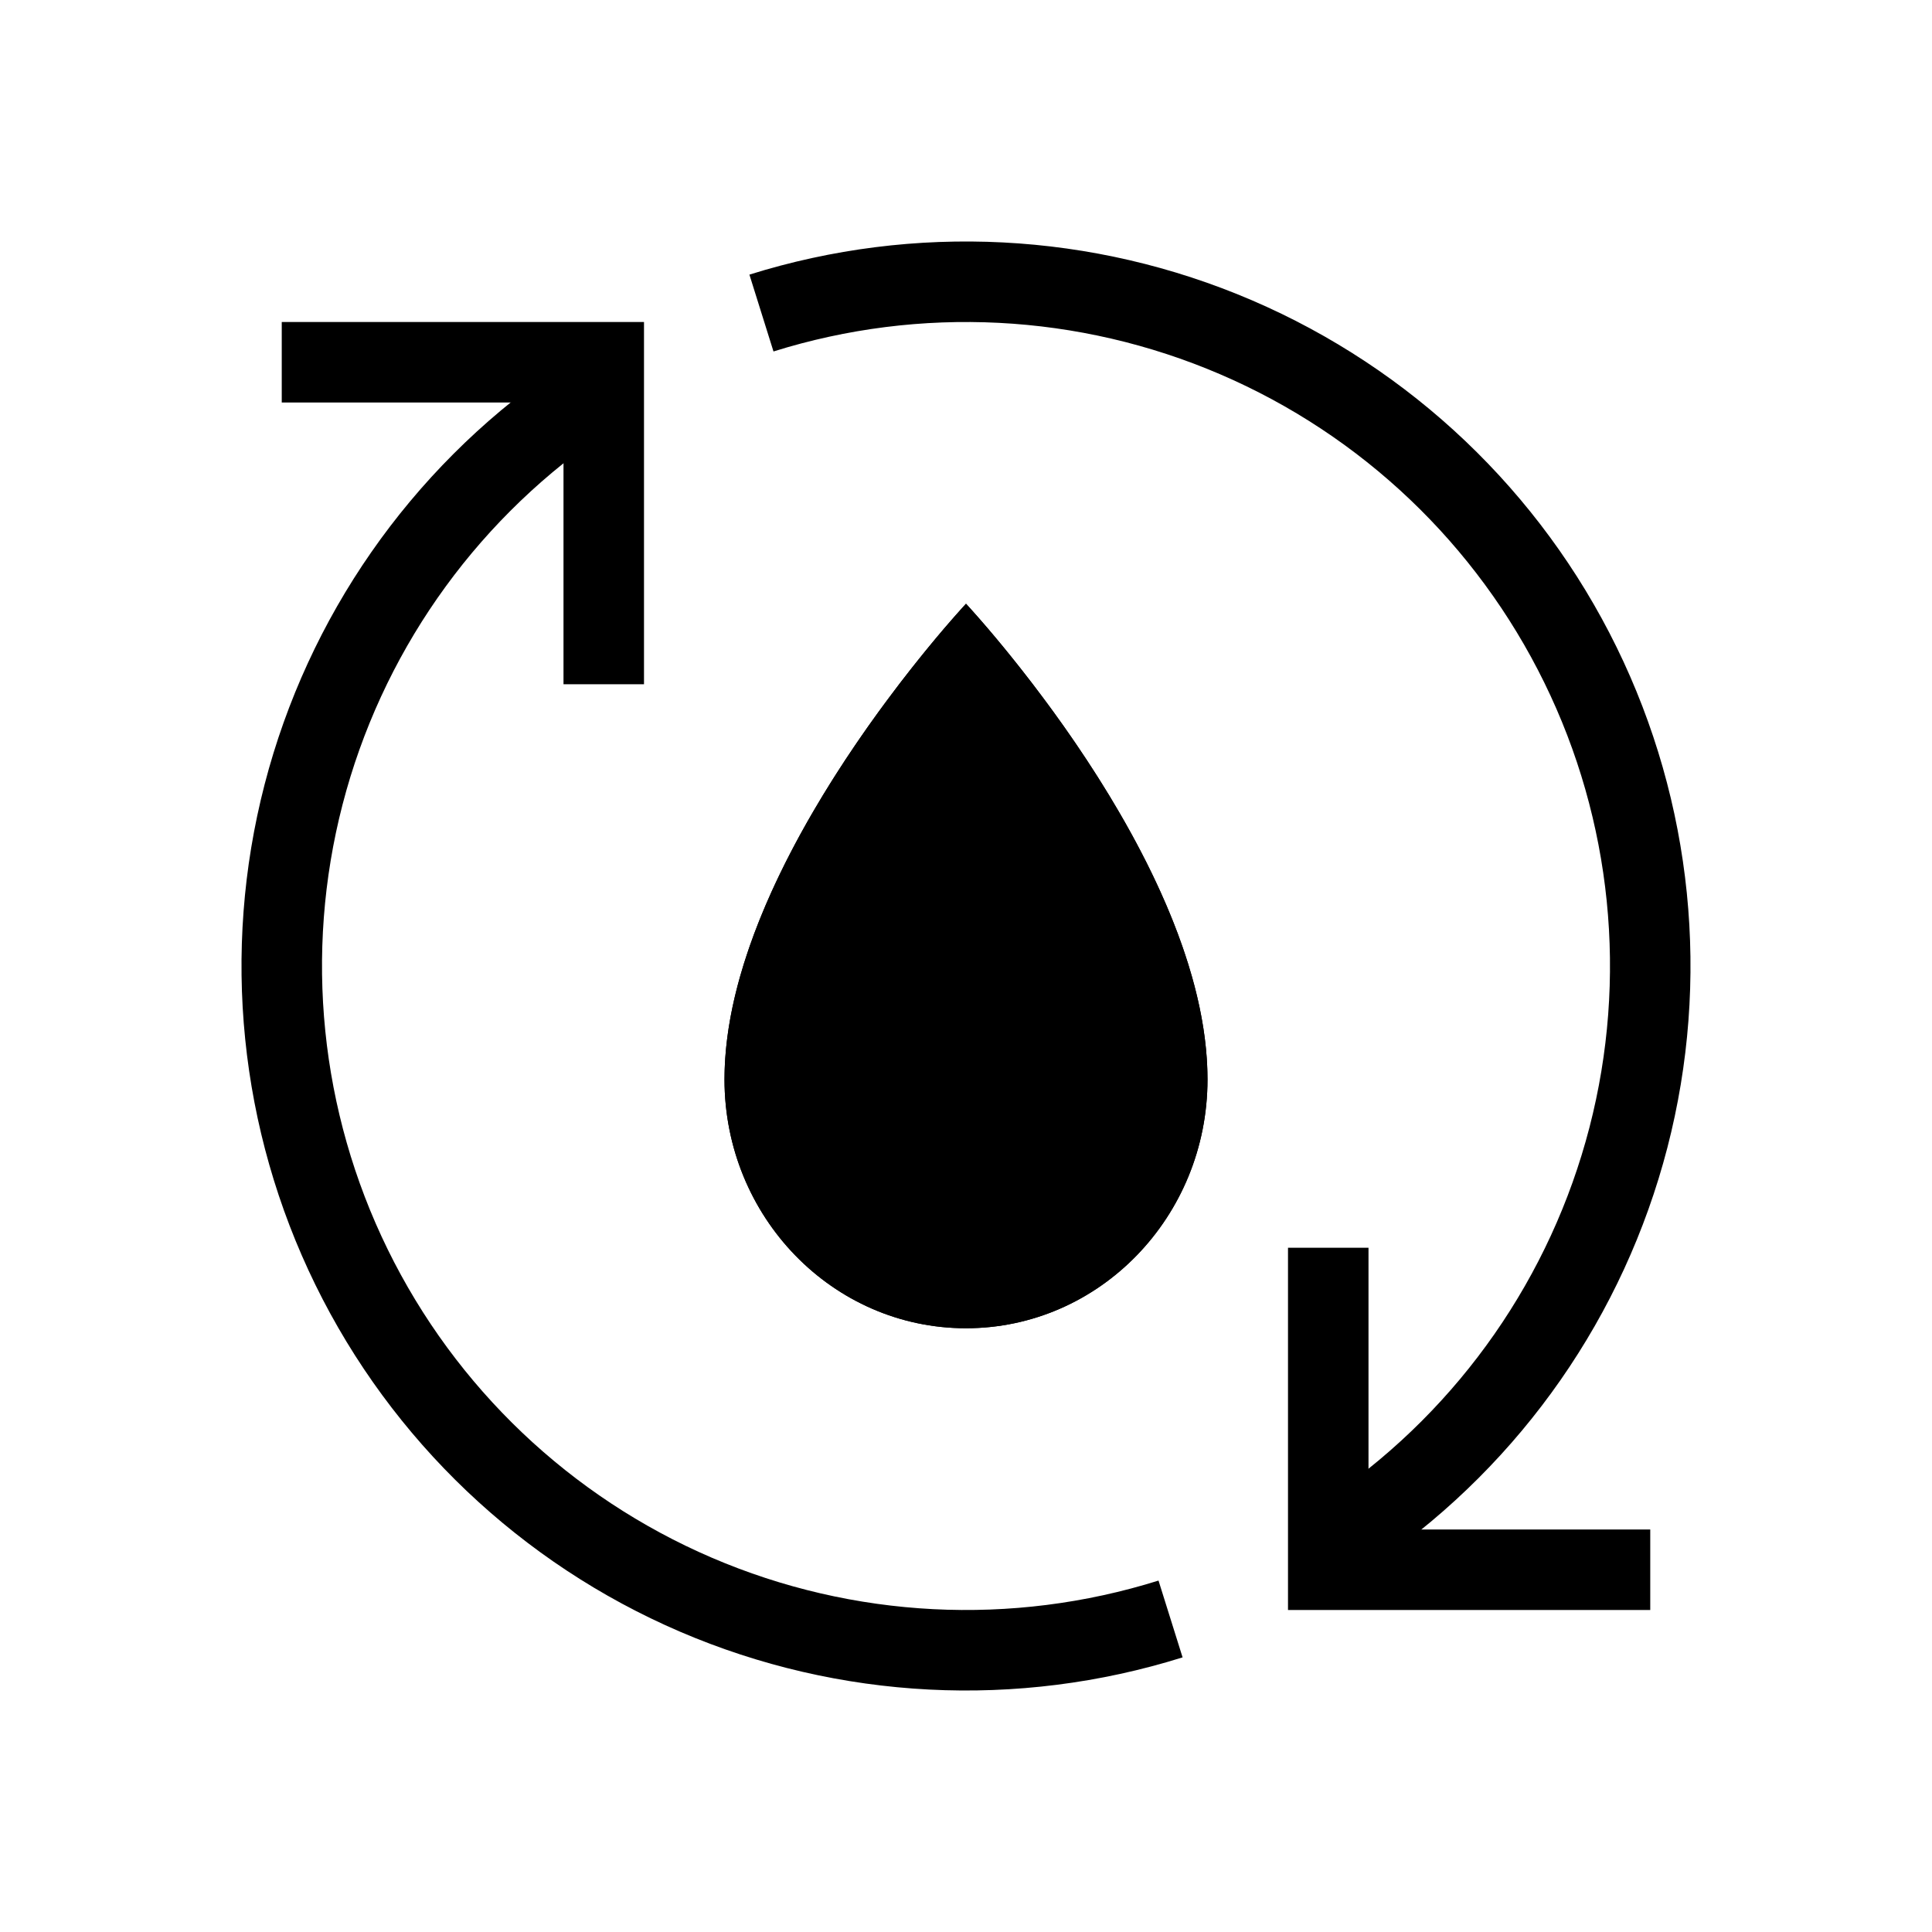
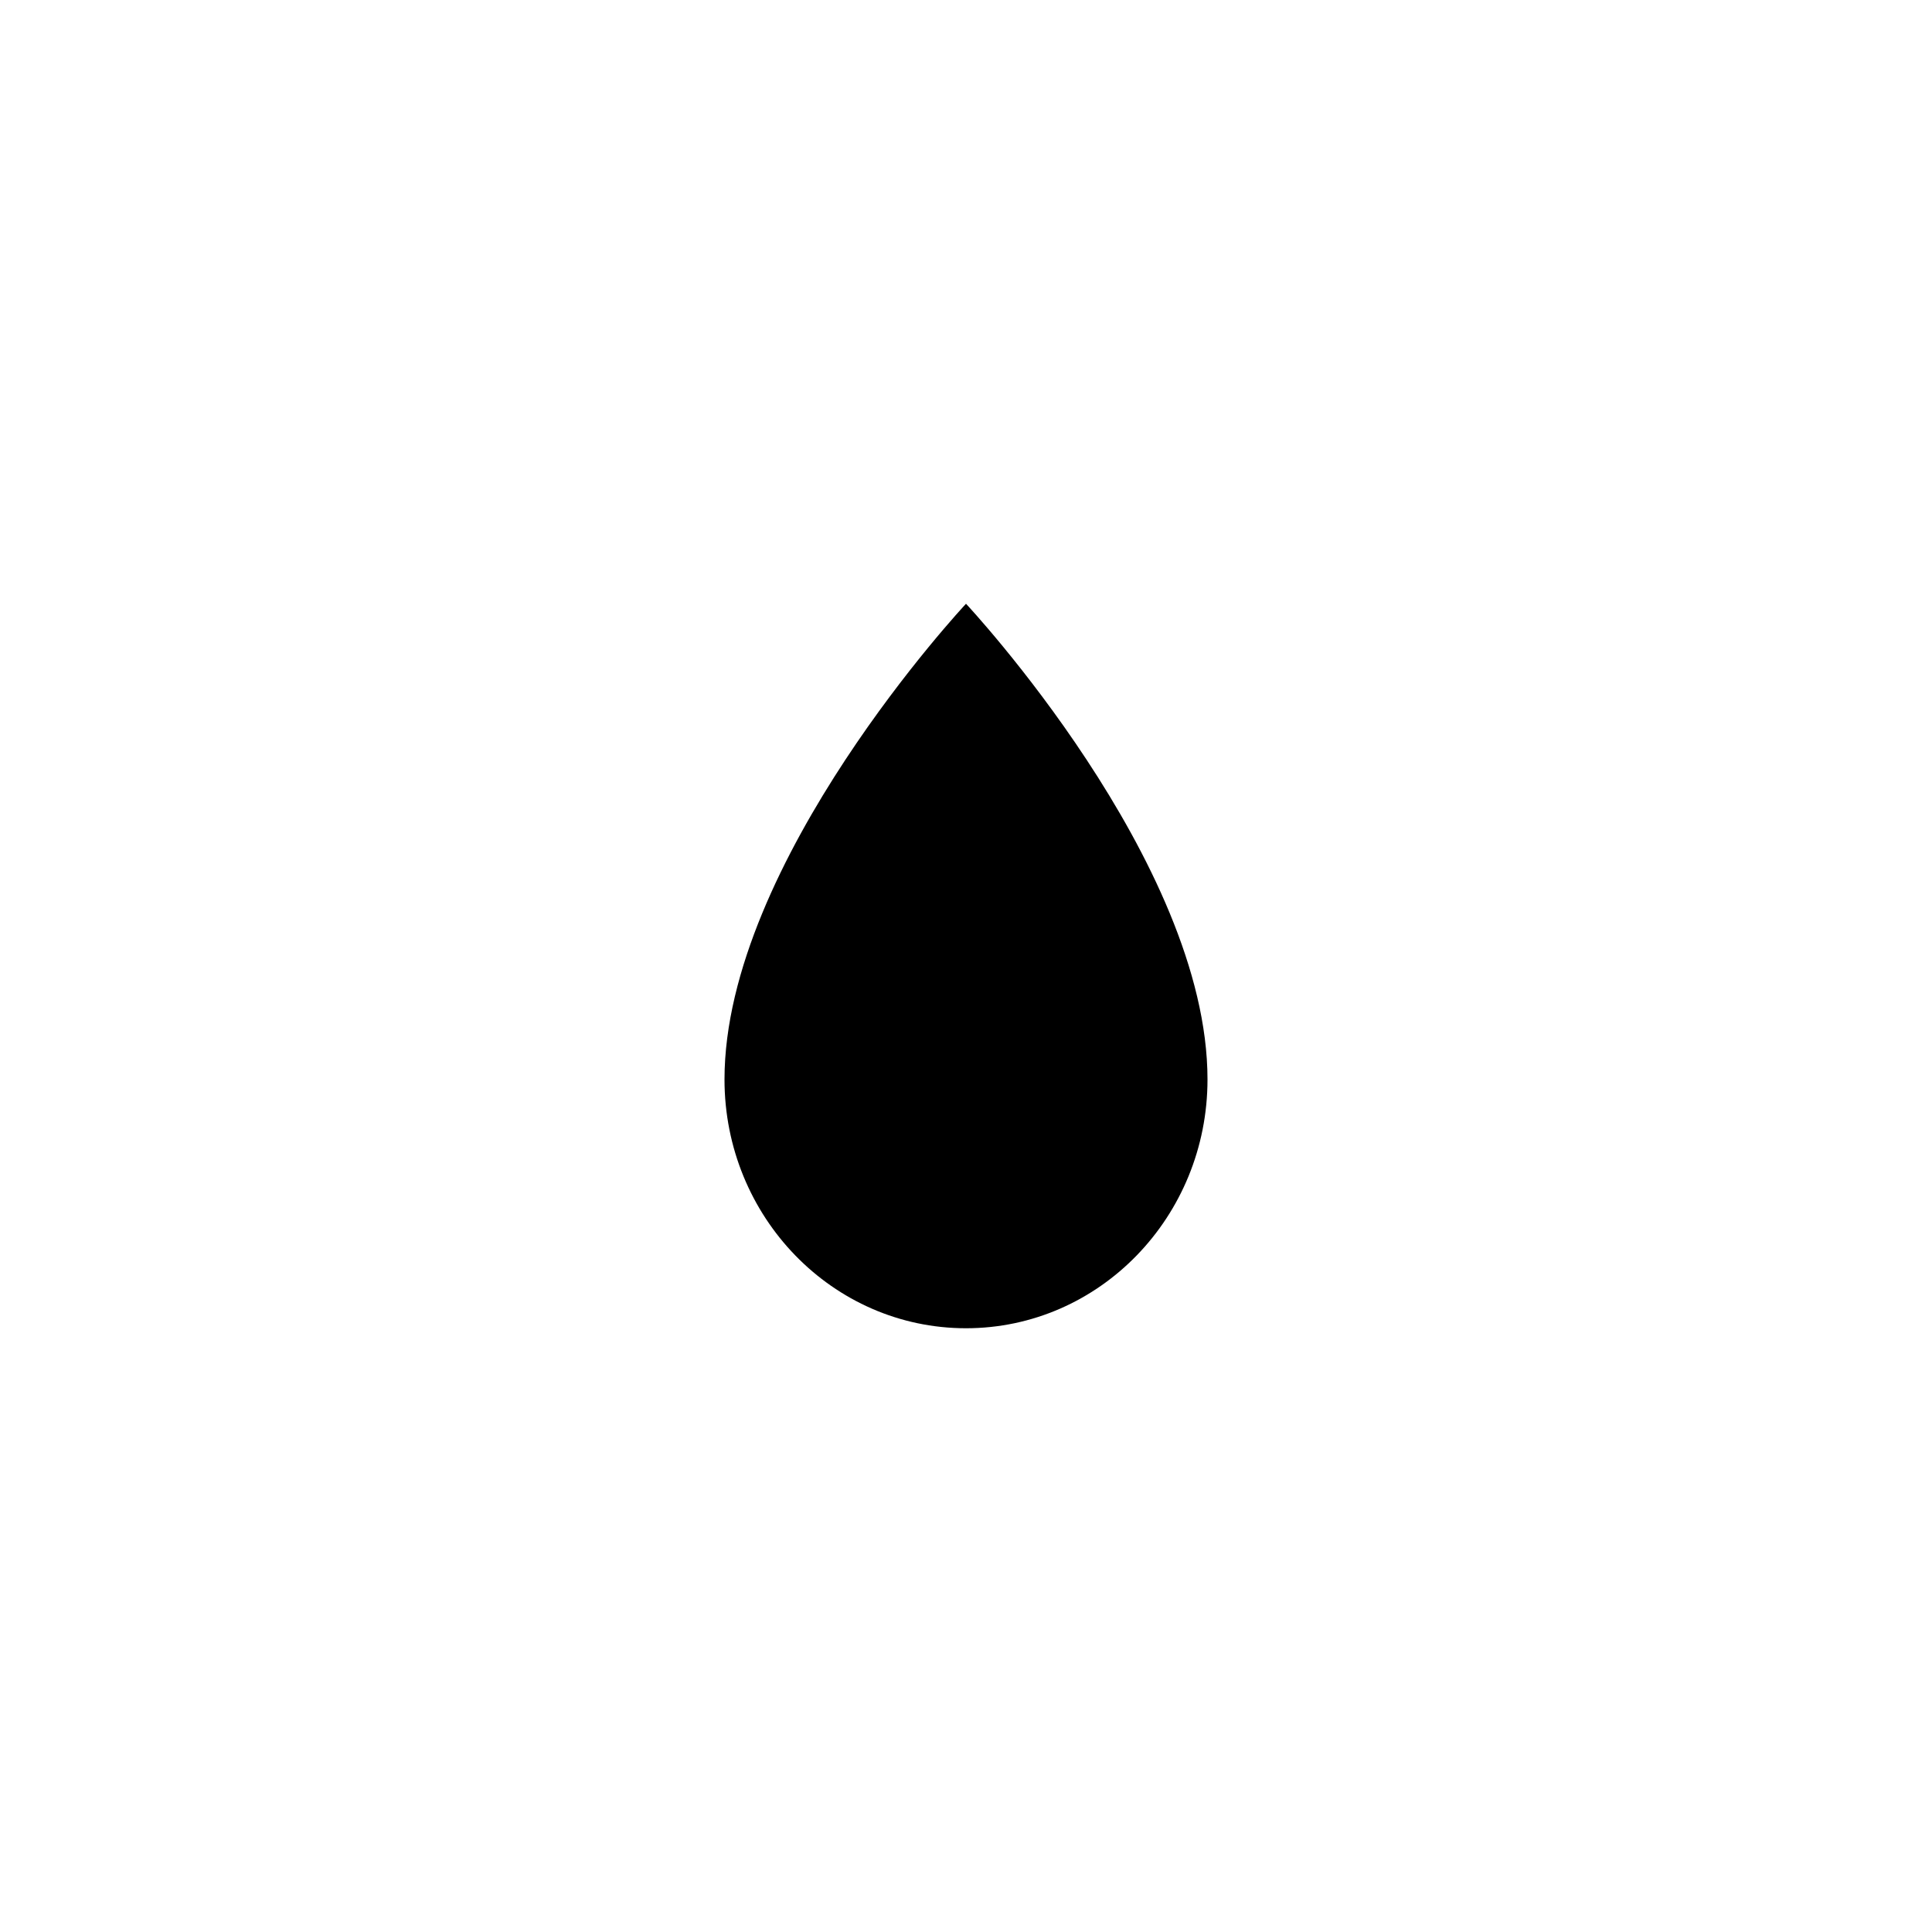
<svg xmlns="http://www.w3.org/2000/svg" width="48" height="48" viewBox="0 0 48 48" fill="none">
  <path d="M30 26.818C30 30.232 27.314 33 24 33C20.686 33 18 30.232 18 26.818C18 21.409 24 15 24 15C24 15 30 21.409 30 26.818Z" fill="currentColor" />
-   <path fill-rule="evenodd" clip-rule="evenodd" d="M24 31C26.153 31 28 29.184 28 26.818C28 24.737 26.794 22.205 25.329 19.98C24.871 19.284 24.412 18.654 24 18.12C23.588 18.654 23.129 19.284 22.671 19.98C21.206 22.205 20 24.737 20 26.818C20 29.184 21.847 31 24 31ZM22.697 16.54C20.932 18.767 18 23.037 18 26.818C18 30.232 20.686 33 24 33C27.314 33 30 30.232 30 26.818C30 23.037 27.068 18.767 25.303 16.54C24.544 15.581 24 15 24 15C24 15 23.456 15.581 22.697 16.54Z" fill="currentColor" />
-   <path fill-rule="evenodd" clip-rule="evenodd" d="M14.861 10.867C11.723 13.051 9.47 16.286 8.511 19.987C7.553 23.688 7.951 27.61 9.633 31.042C11.316 34.475 14.172 37.192 17.685 38.701C21.198 40.21 25.134 40.411 28.783 39.269L29.381 41.177C25.276 42.463 20.847 42.236 16.895 40.539C12.944 38.841 9.73 35.785 7.837 31.923C5.944 28.061 5.497 23.649 6.575 19.485C7.654 15.322 10.188 11.682 13.718 9.225L14.861 10.867Z" fill="currentColor" />
-   <path fill-rule="evenodd" clip-rule="evenodd" d="M33.139 37.133C36.277 34.949 38.53 31.714 39.489 28.013C40.447 24.312 40.05 20.39 38.367 16.958C36.684 13.525 33.828 10.808 30.315 9.299C26.802 7.79 22.866 7.589 19.217 8.732L18.619 6.823C22.724 5.537 27.153 5.764 31.105 7.461C35.056 9.159 38.27 12.215 40.163 16.077C42.056 19.939 42.503 24.351 41.425 28.515C40.346 32.678 37.812 36.318 34.282 38.775L33.139 37.133Z" fill="currentColor" />
-   <path fill-rule="evenodd" clip-rule="evenodd" d="M14 10H7V8H16V17H14V10Z" fill="currentColor" />
-   <path fill-rule="evenodd" clip-rule="evenodd" d="M34 38H41V40H32L32 31H34L34 38Z" fill="currentColor" />
</svg>